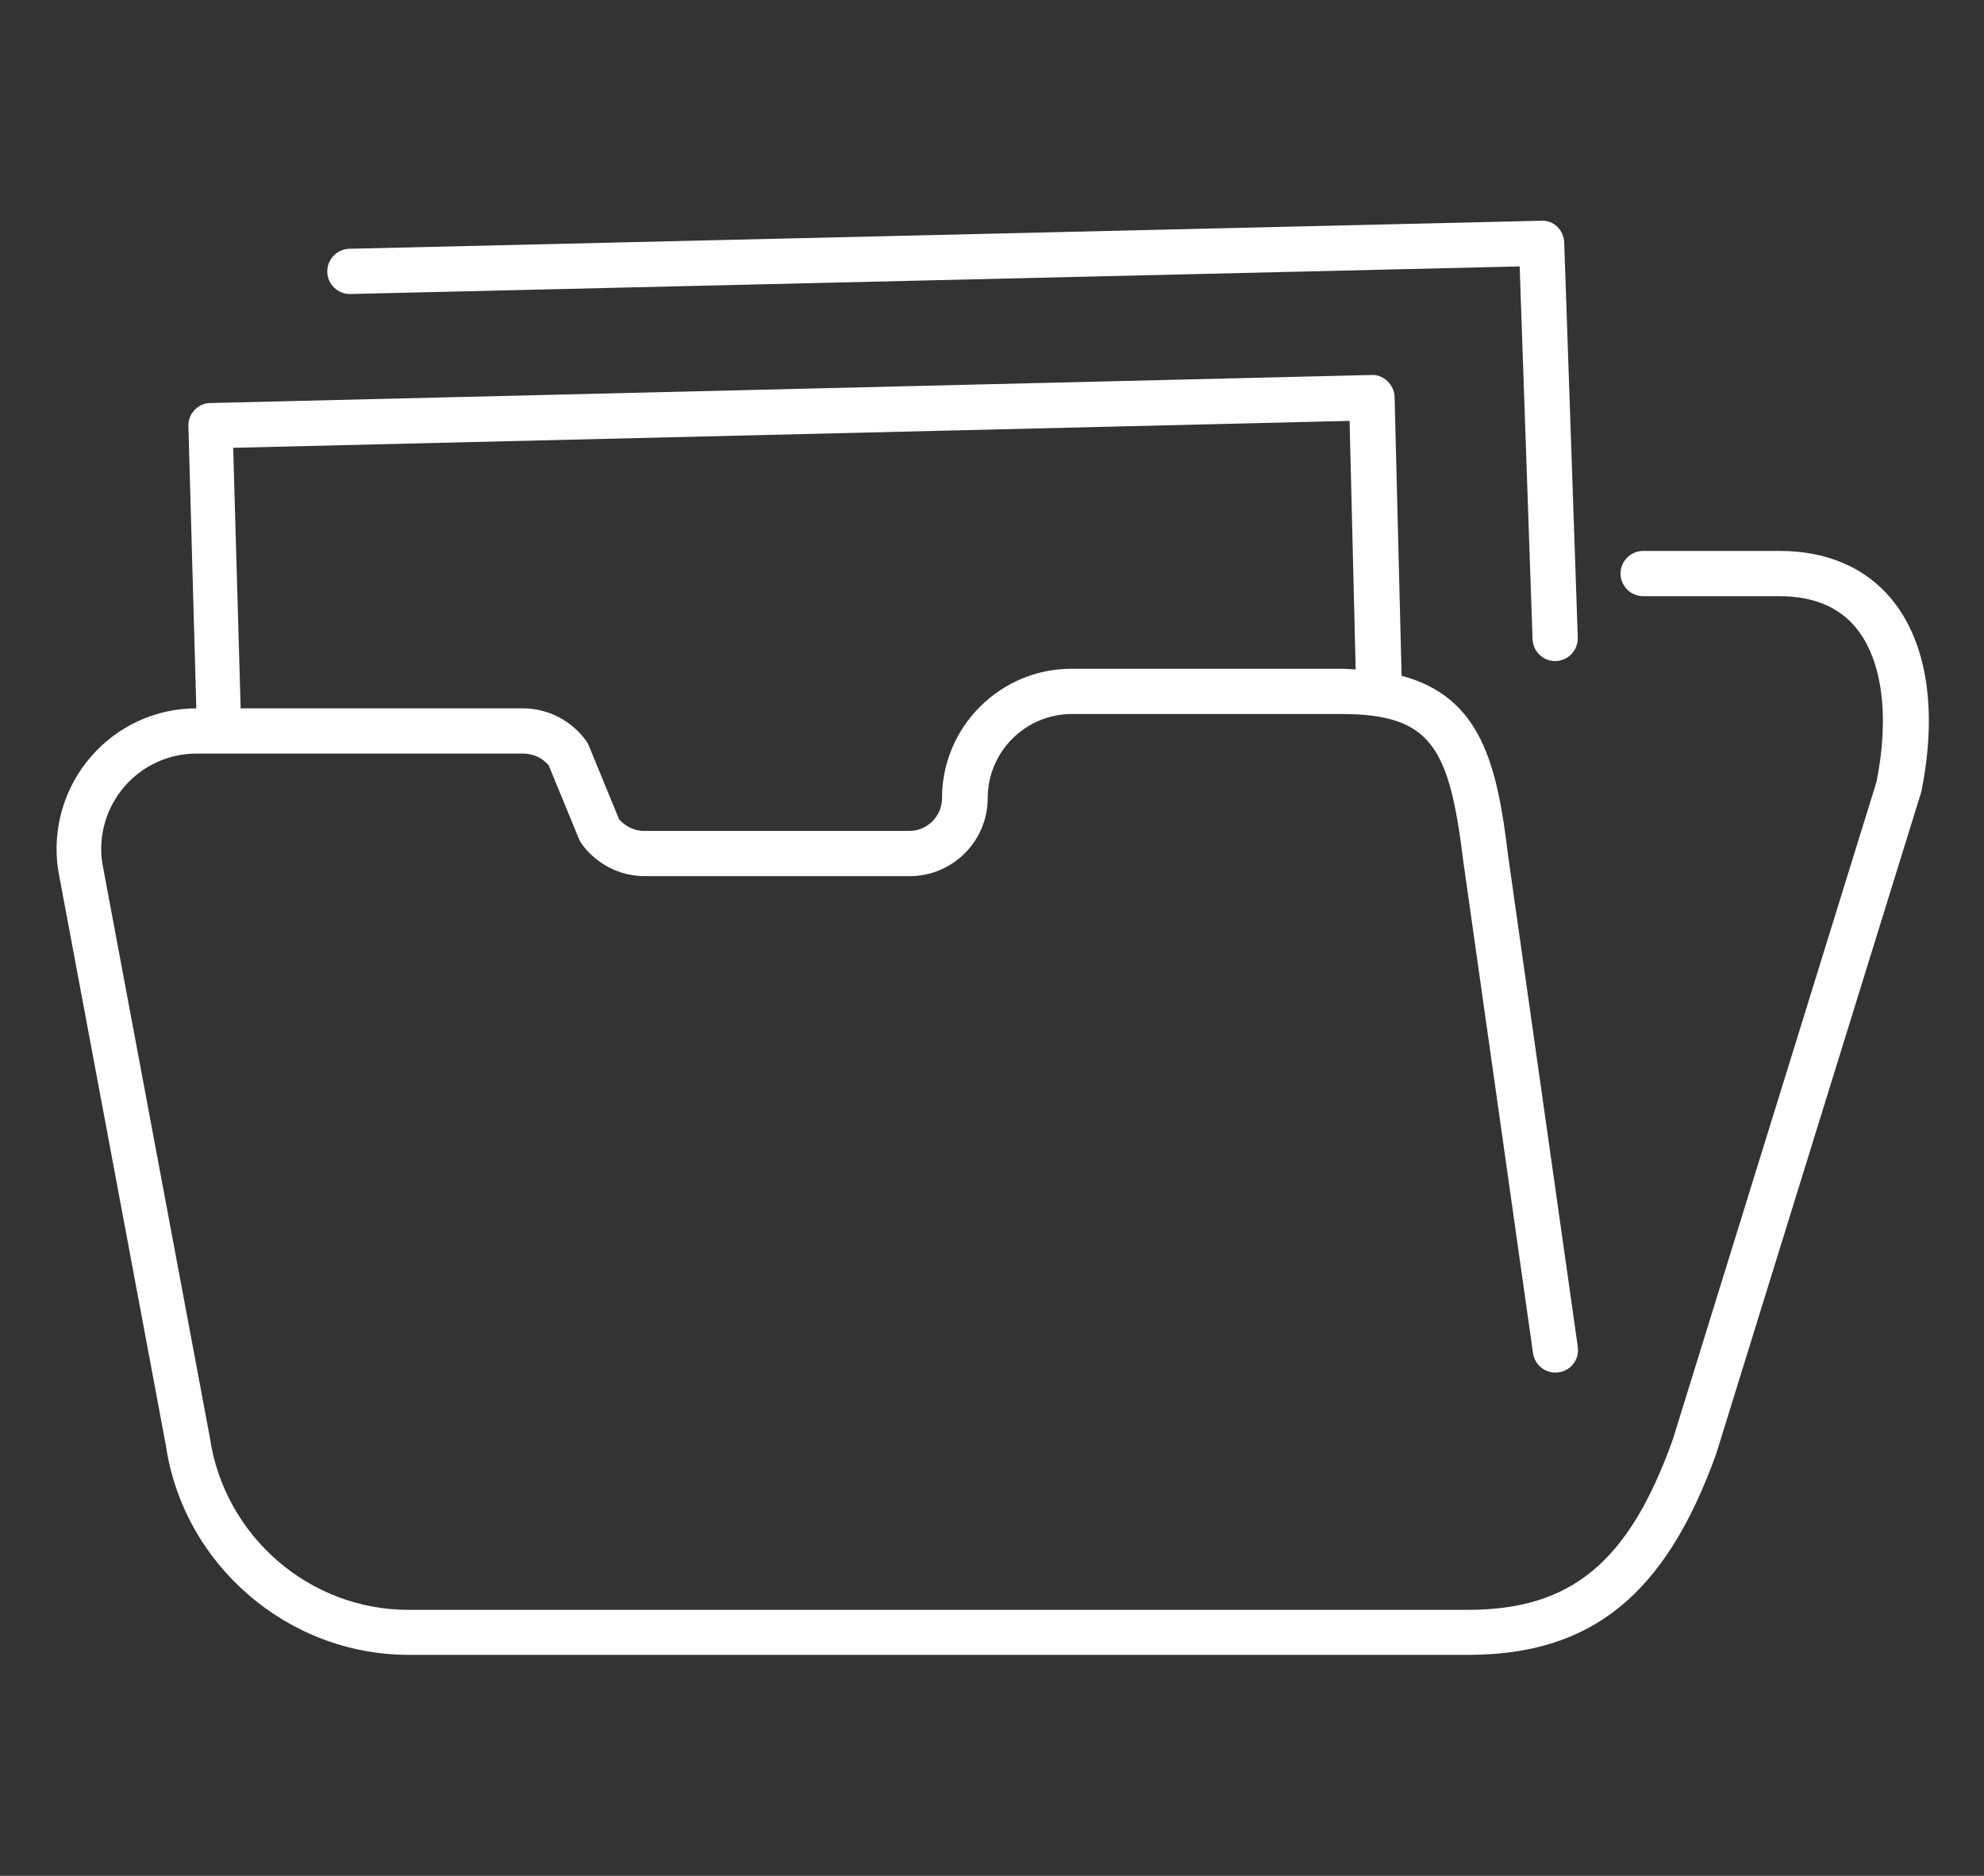
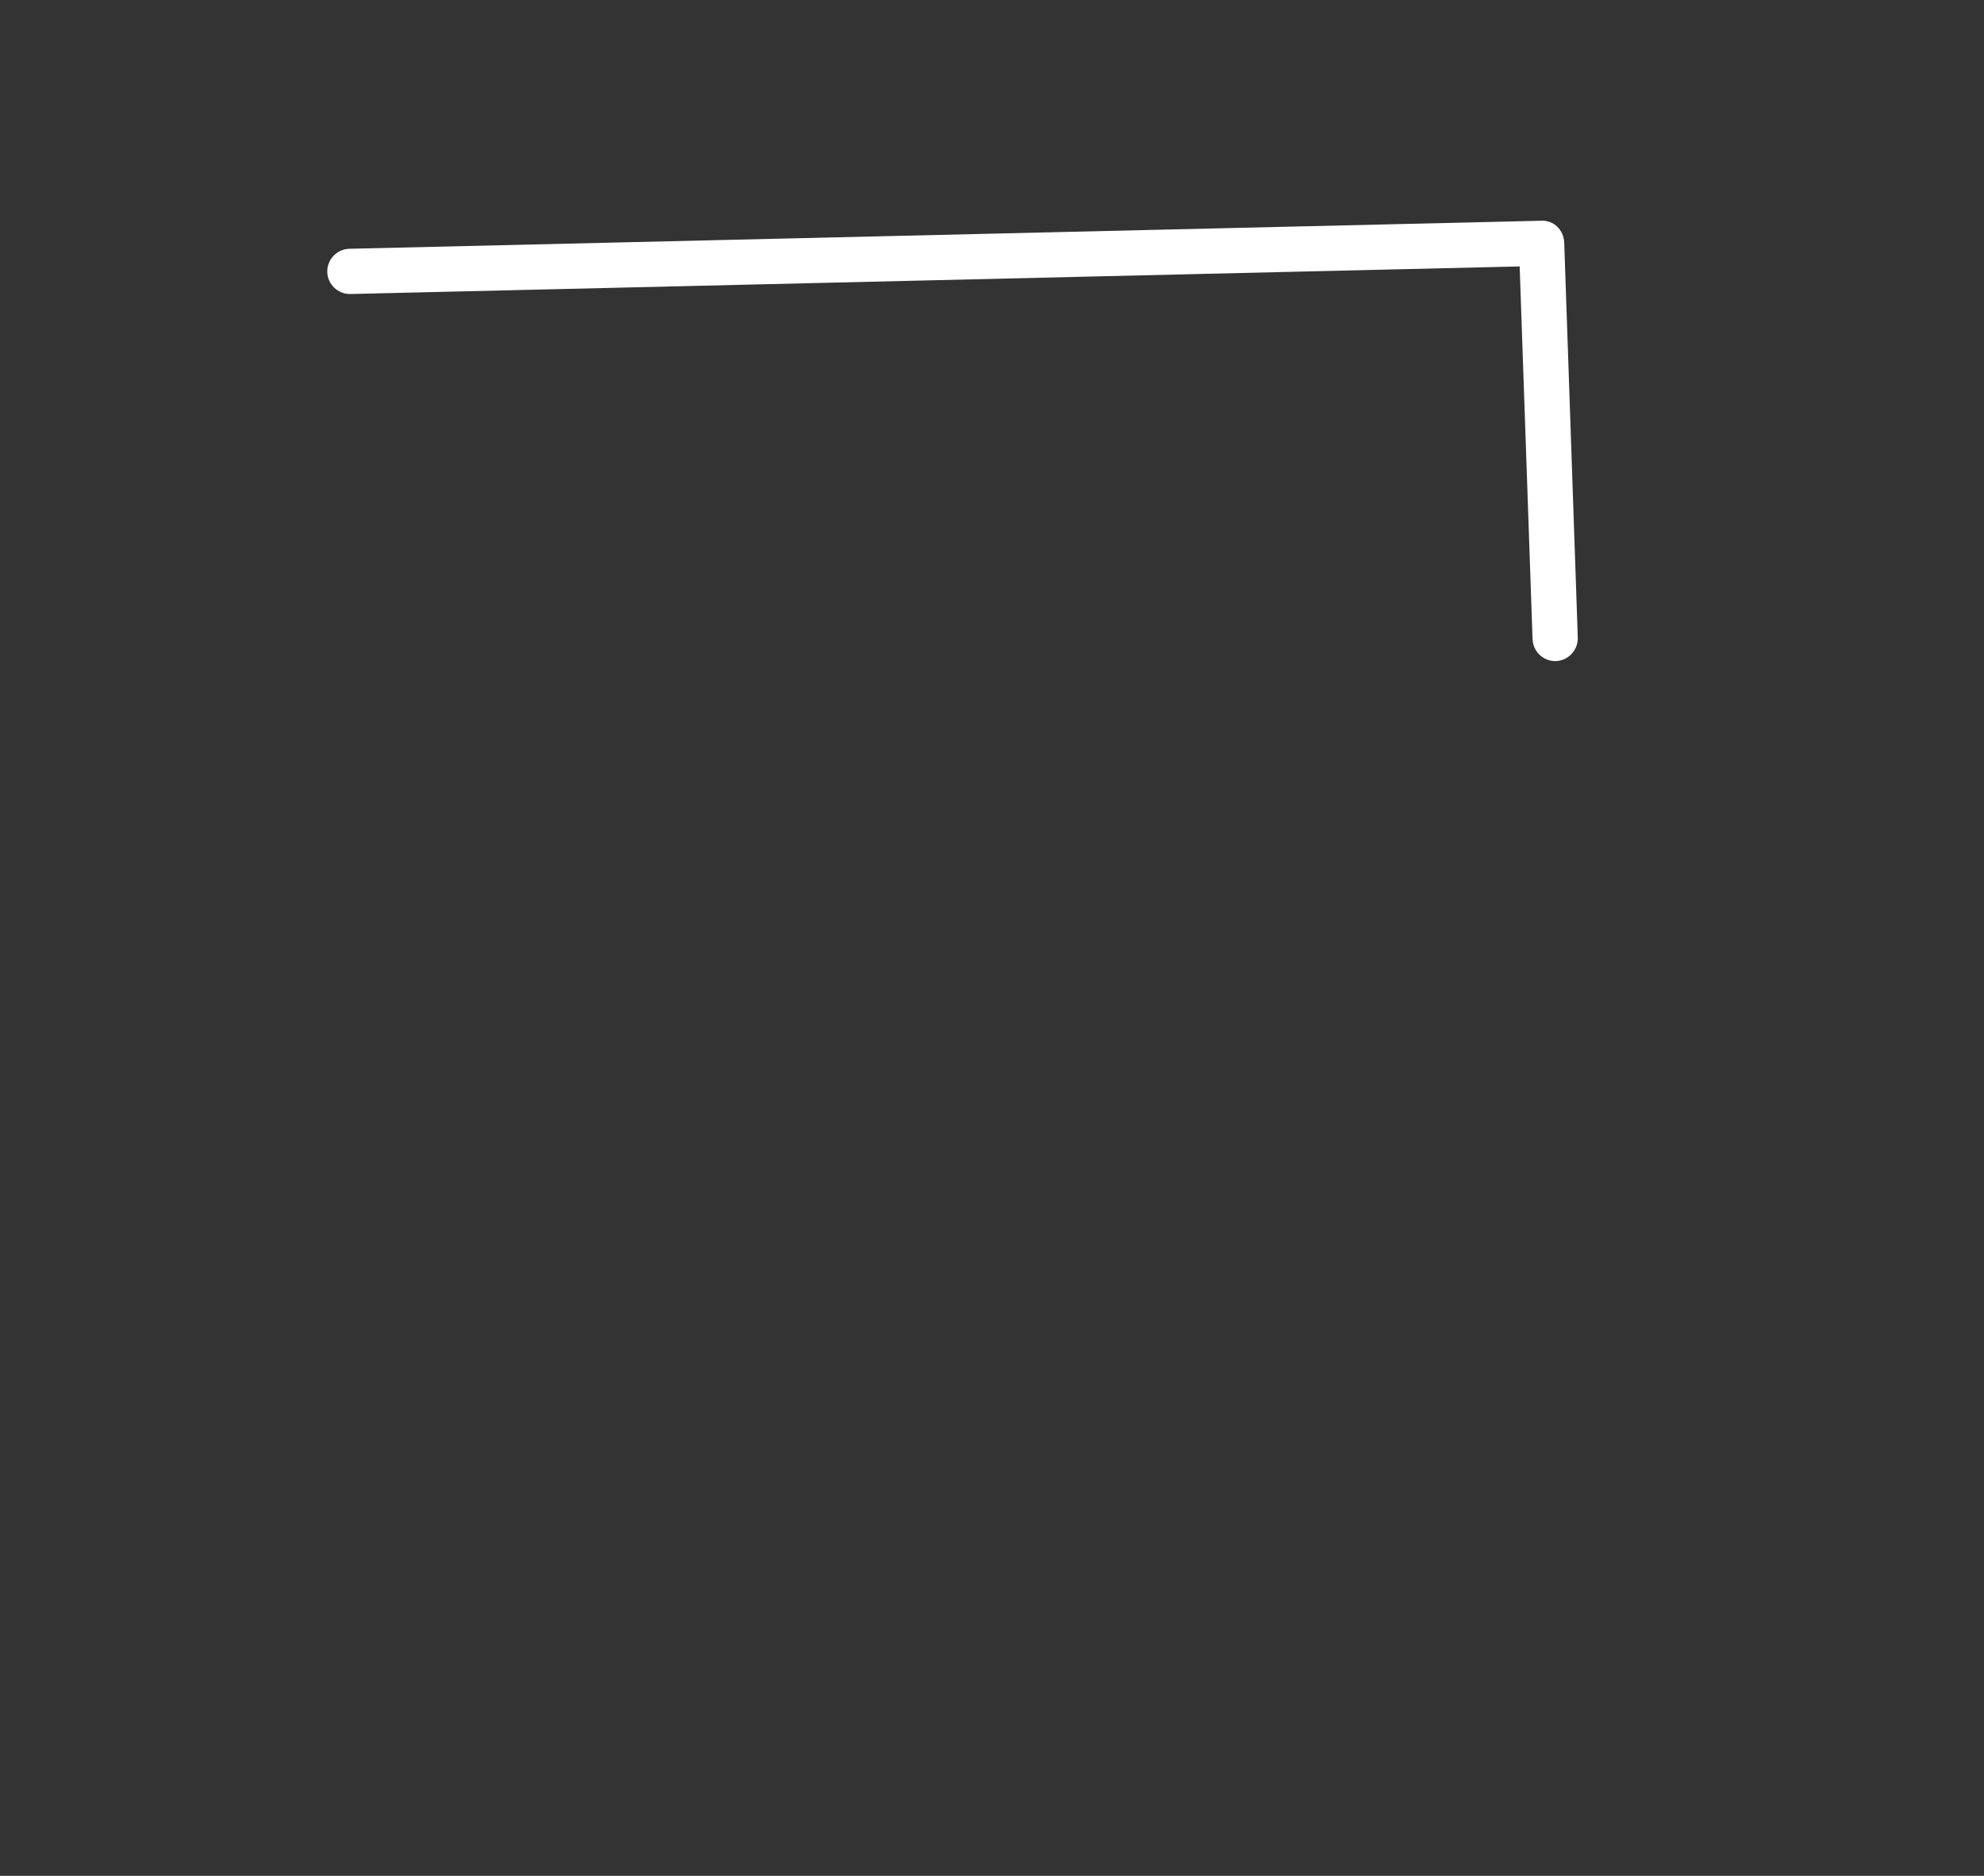
<svg xmlns="http://www.w3.org/2000/svg" version="1.1" viewBox="0 0 87.72 82.94">
  <rect x="0" y="0" width="87.72" height="82.94" fill="#333333" stroke="none" />
  <defs>
    <style>
      .cls-1 {
        fill: #fff;
      }
    </style>
  </defs>
  <g>
    <g id="Layer_1">
      <g>
-         <path class="cls-1" d="M78.67,24.36h-6.02c-.55,0-1,.45-1,1s.45,1,1,1h6.02c1.49,0,2.64.47,3.4,1.41,1.15,1.41,1.48,3.88.9,6.79l-9.01,29.09c-1.94,5.42-4.48,7.53-9.06,7.53H18.05c-4.36,0-8.13-3.25-8.77-7.61l-4.76-25.42c-.18-1.21.18-2.44.98-3.37.8-.93,1.96-1.46,3.19-1.46h14.45c.43,0,.84.19,1.12.52l1.34,3.26c.03.07.07.14.11.2.65.9,1.69,1.44,2.8,1.44h11.71c1.9,0,3.45-1.55,3.45-3.45,0-2.05,1.67-3.72,3.72-3.72h11.9c4.01,0,4.79,1.47,5.41,6.53l3.08,21.73c.08.55.59.93,1.13.85.55-.08.93-.58.85-1.13l-3.08-21.71c-.48-3.99-1.17-7.02-4.71-7.96l-.31-12.33c-.01-.55-.52-1.01-1.02-.97l-51.34,1.24c-.27,0-.52.12-.7.31-.18.19-.28.45-.27.72l.35,12.47c-1.8,0-3.5.79-4.67,2.15-1.18,1.37-1.71,3.18-1.44,5l4.76,25.42c.77,5.29,5.39,9.28,10.74,9.28h46.85c5.44,0,8.72-2.65,10.96-8.89l9.04-29.18s.02-.07.03-.1c.72-3.58.26-6.59-1.31-8.5-1.15-1.4-2.86-2.14-4.95-2.14ZM59.67,18.61l.27,10.99c-.22-.01-.43-.03-.67-.03h-11.9c-3.15,0-5.72,2.57-5.72,5.72,0,.8-.65,1.45-1.45,1.45h-11.71c-.43,0-.84-.19-1.12-.52l-1.34-3.26c-.03-.07-.07-.14-.11-.2-.65-.9-1.69-1.44-2.8-1.44h-12.48l-.33-11.52,49.34-1.19Z" />
        <path class="cls-1" d="M15.49,13l51.7-1.22.57,16.48c.02.54.46.97,1,.97.01,0,.02,0,.03,0,.55-.02.98-.48.97-1.03l-.6-17.47c-.02-.55-.45-1-1.02-.97l-52.69,1.24c-.55.01-.99.47-.98,1.02.01.55.47.99,1.02.98Z" />
      </g>
    </g>
  </g>
</svg>